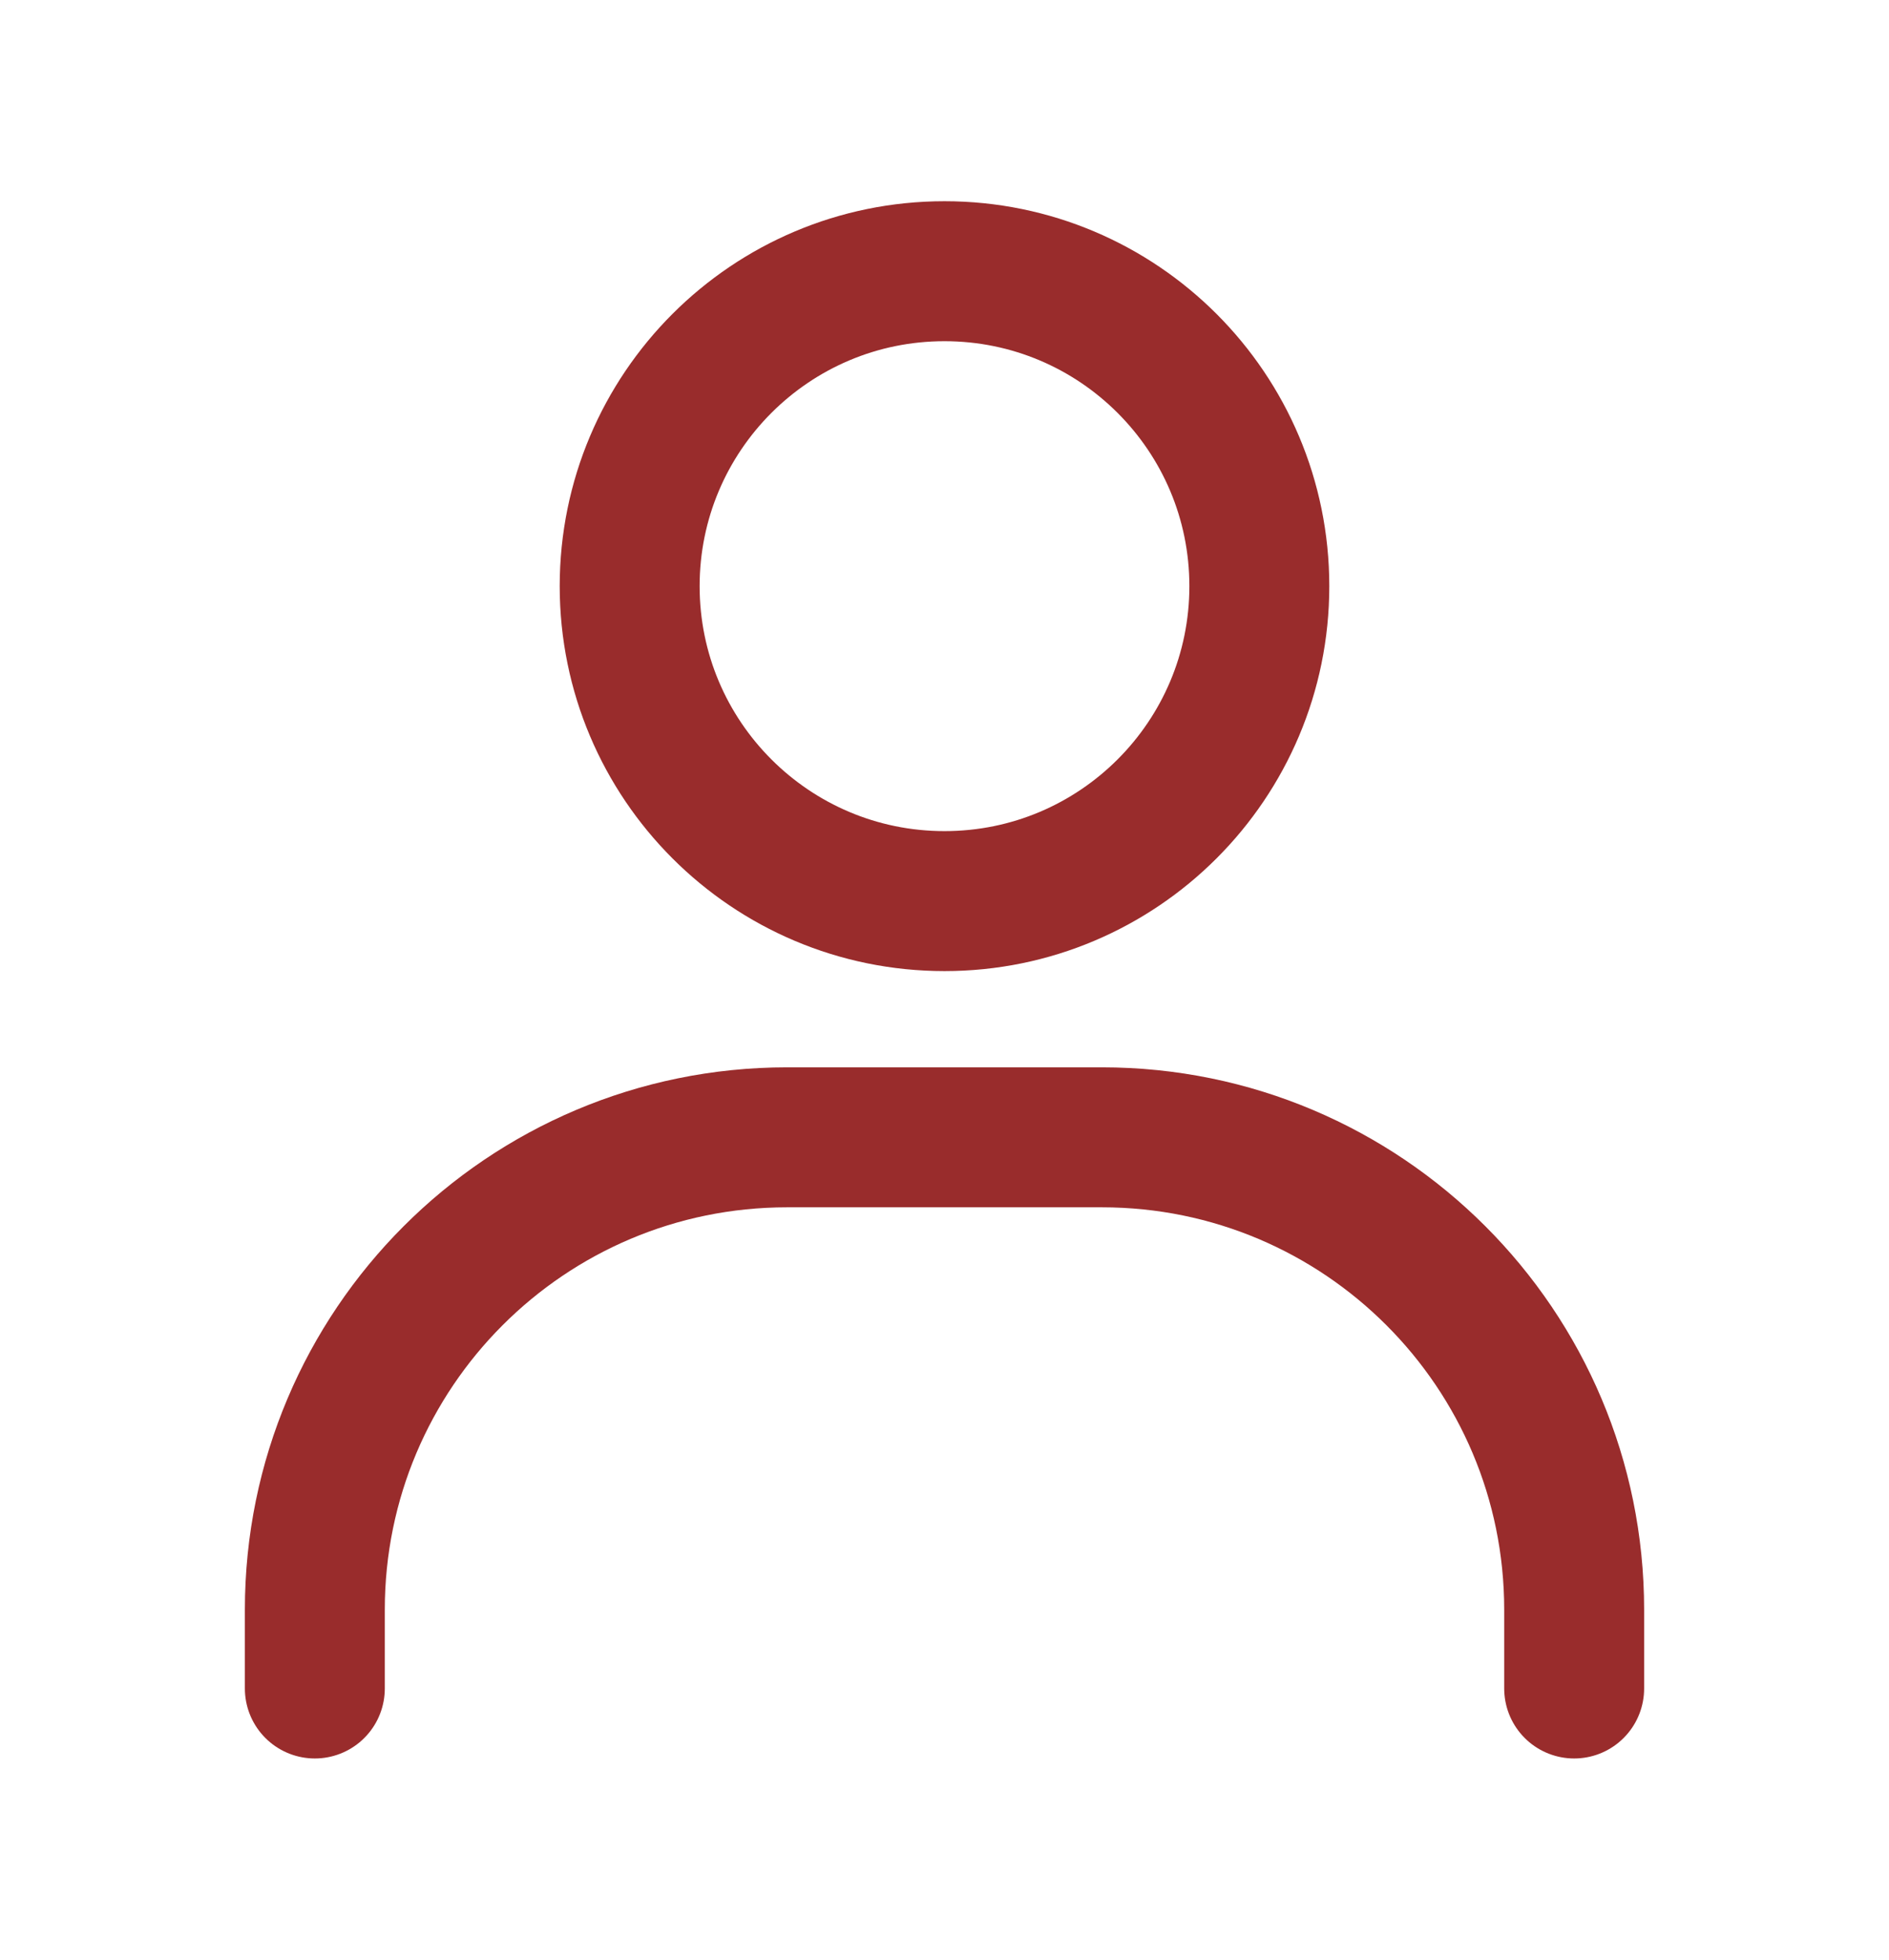
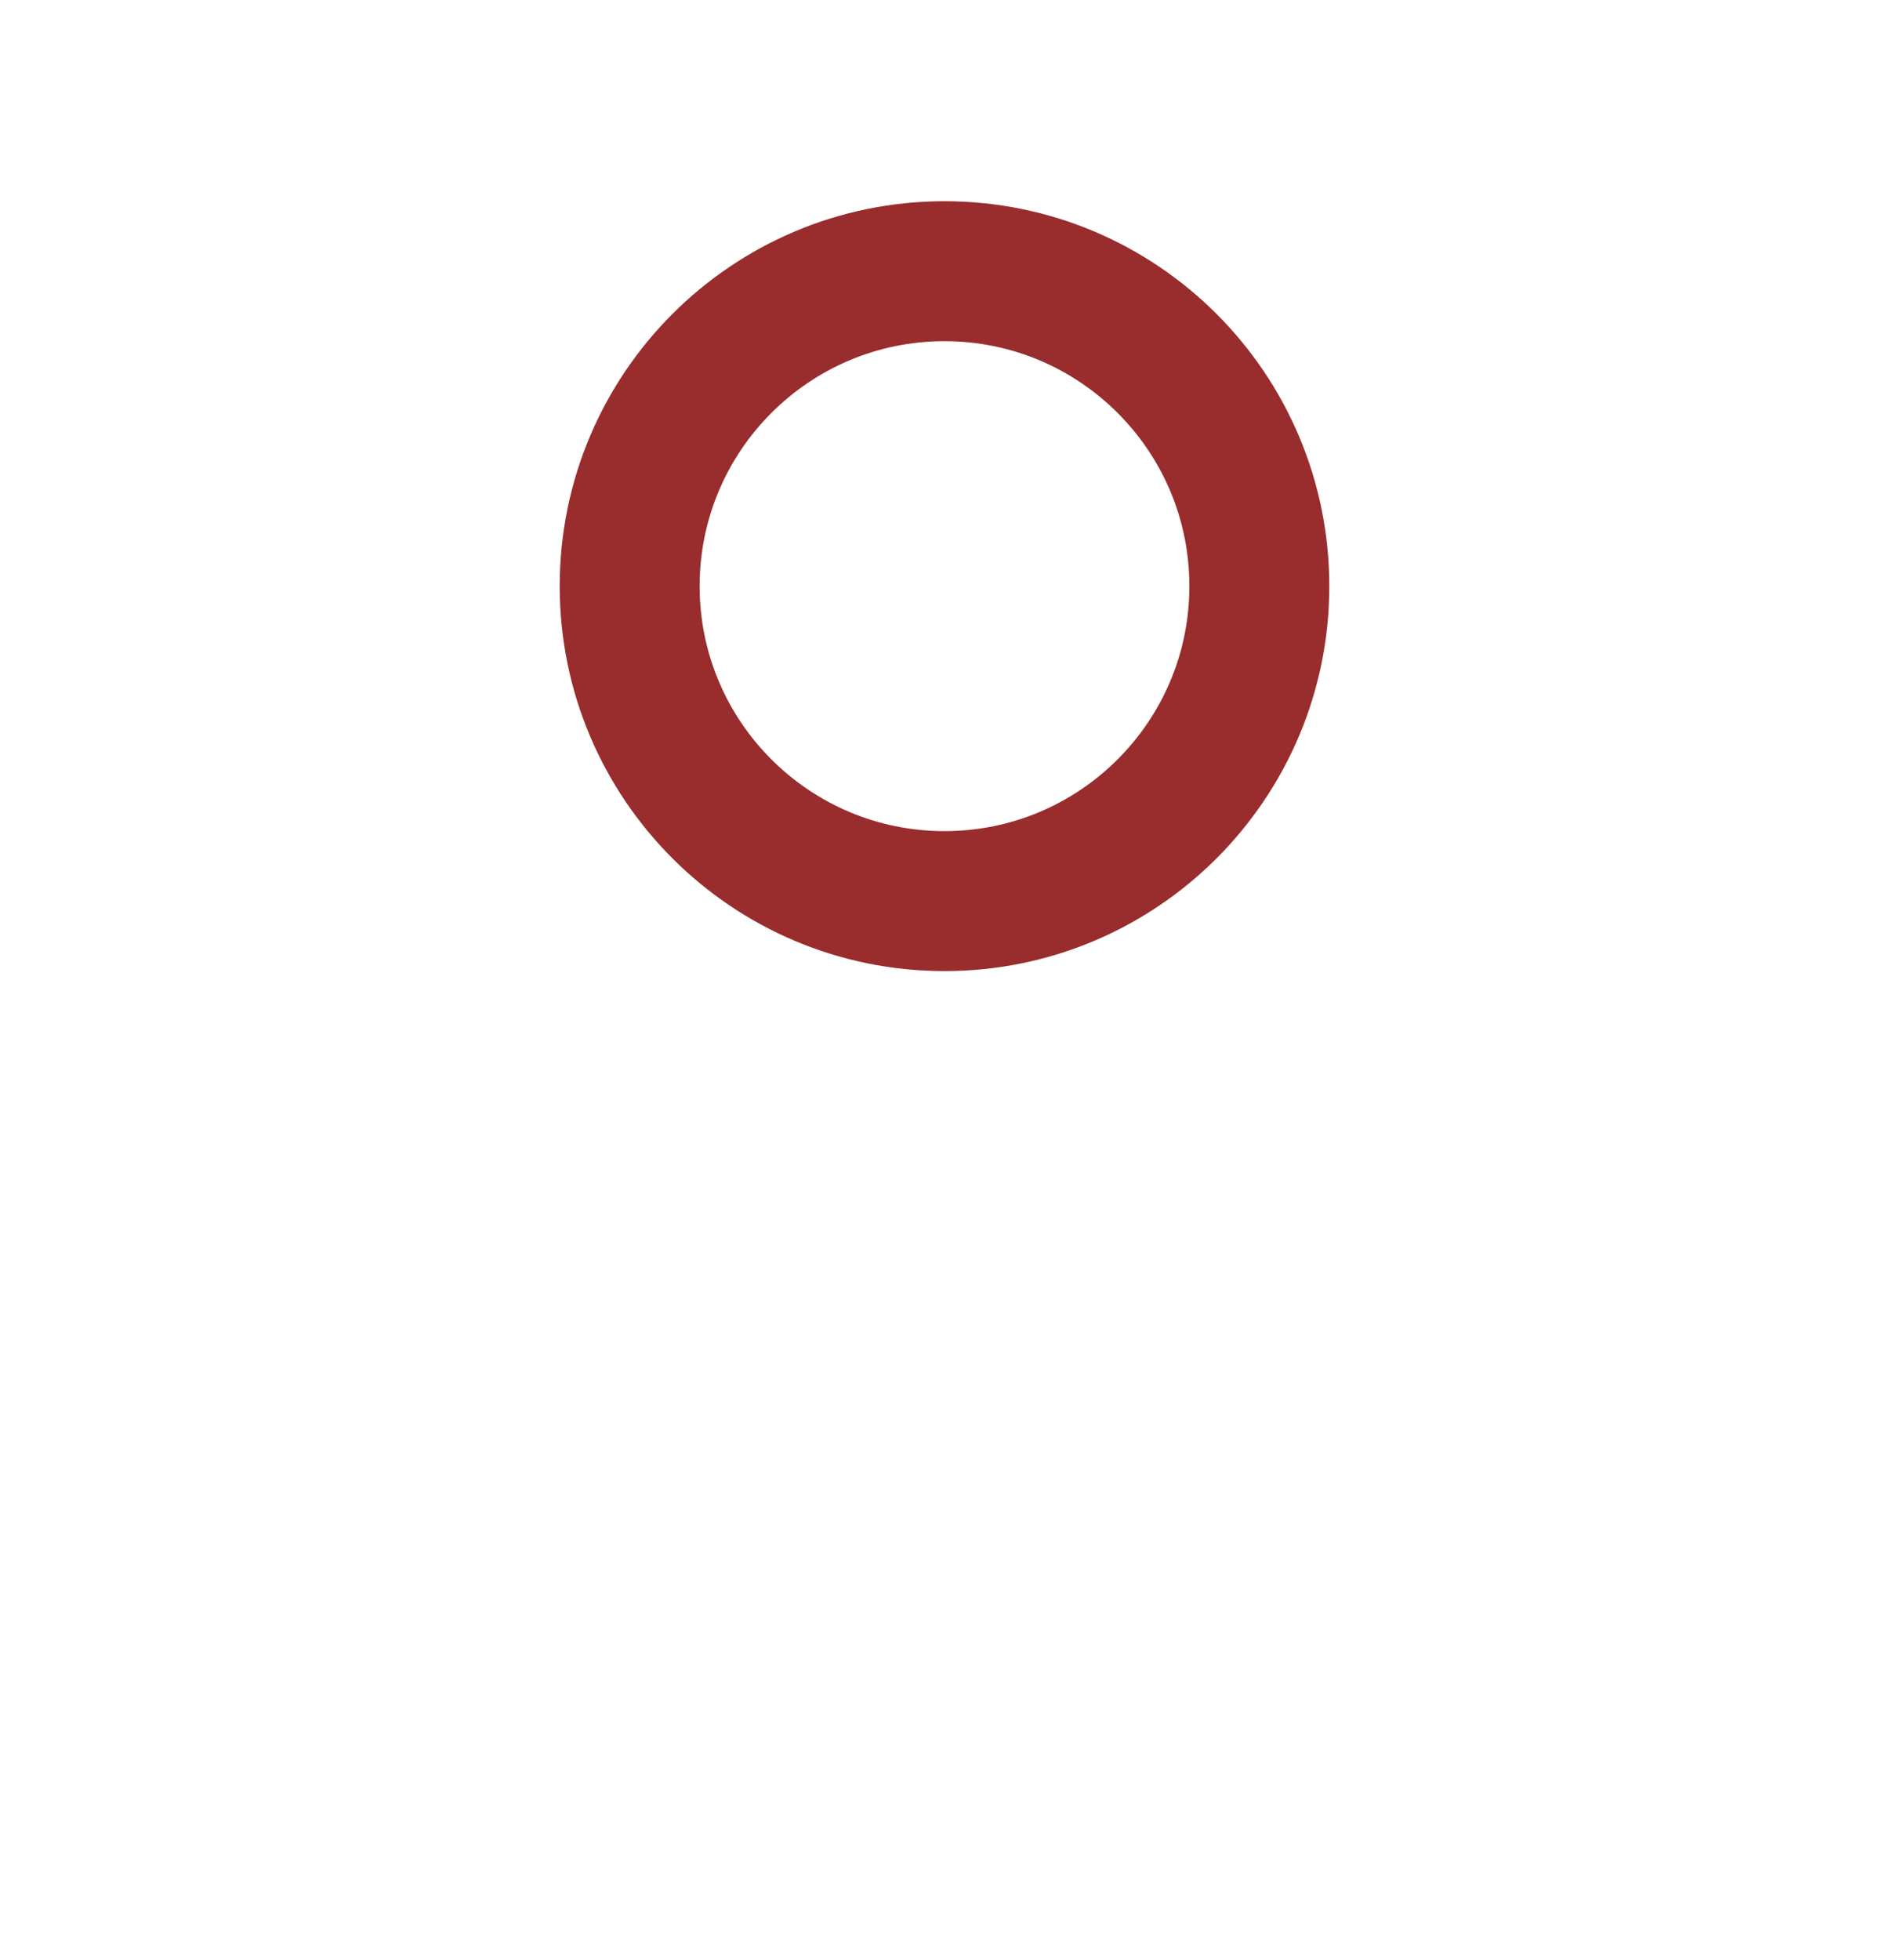
<svg xmlns="http://www.w3.org/2000/svg" width="27" height="28" viewBox="0 0 27 28" fill="none">
-   <path d="M4.5 24.125V23C4.5 19.272 7.522 16.25 11.25 16.25H15.75C19.478 16.25 22.5 19.272 22.5 23V24.125" stroke="#992C2C" stroke-width="2" stroke-linecap="round" />
  <path d="M13.5 12.875C11.015 12.875 9 10.86 9 8.375C9 5.89 11.015 3.875 13.5 3.875C15.985 3.875 18 5.89 18 8.375C18 10.86 15.985 12.875 13.5 12.875Z" stroke="#992C2C" stroke-width="2" stroke-linecap="round" />
</svg>